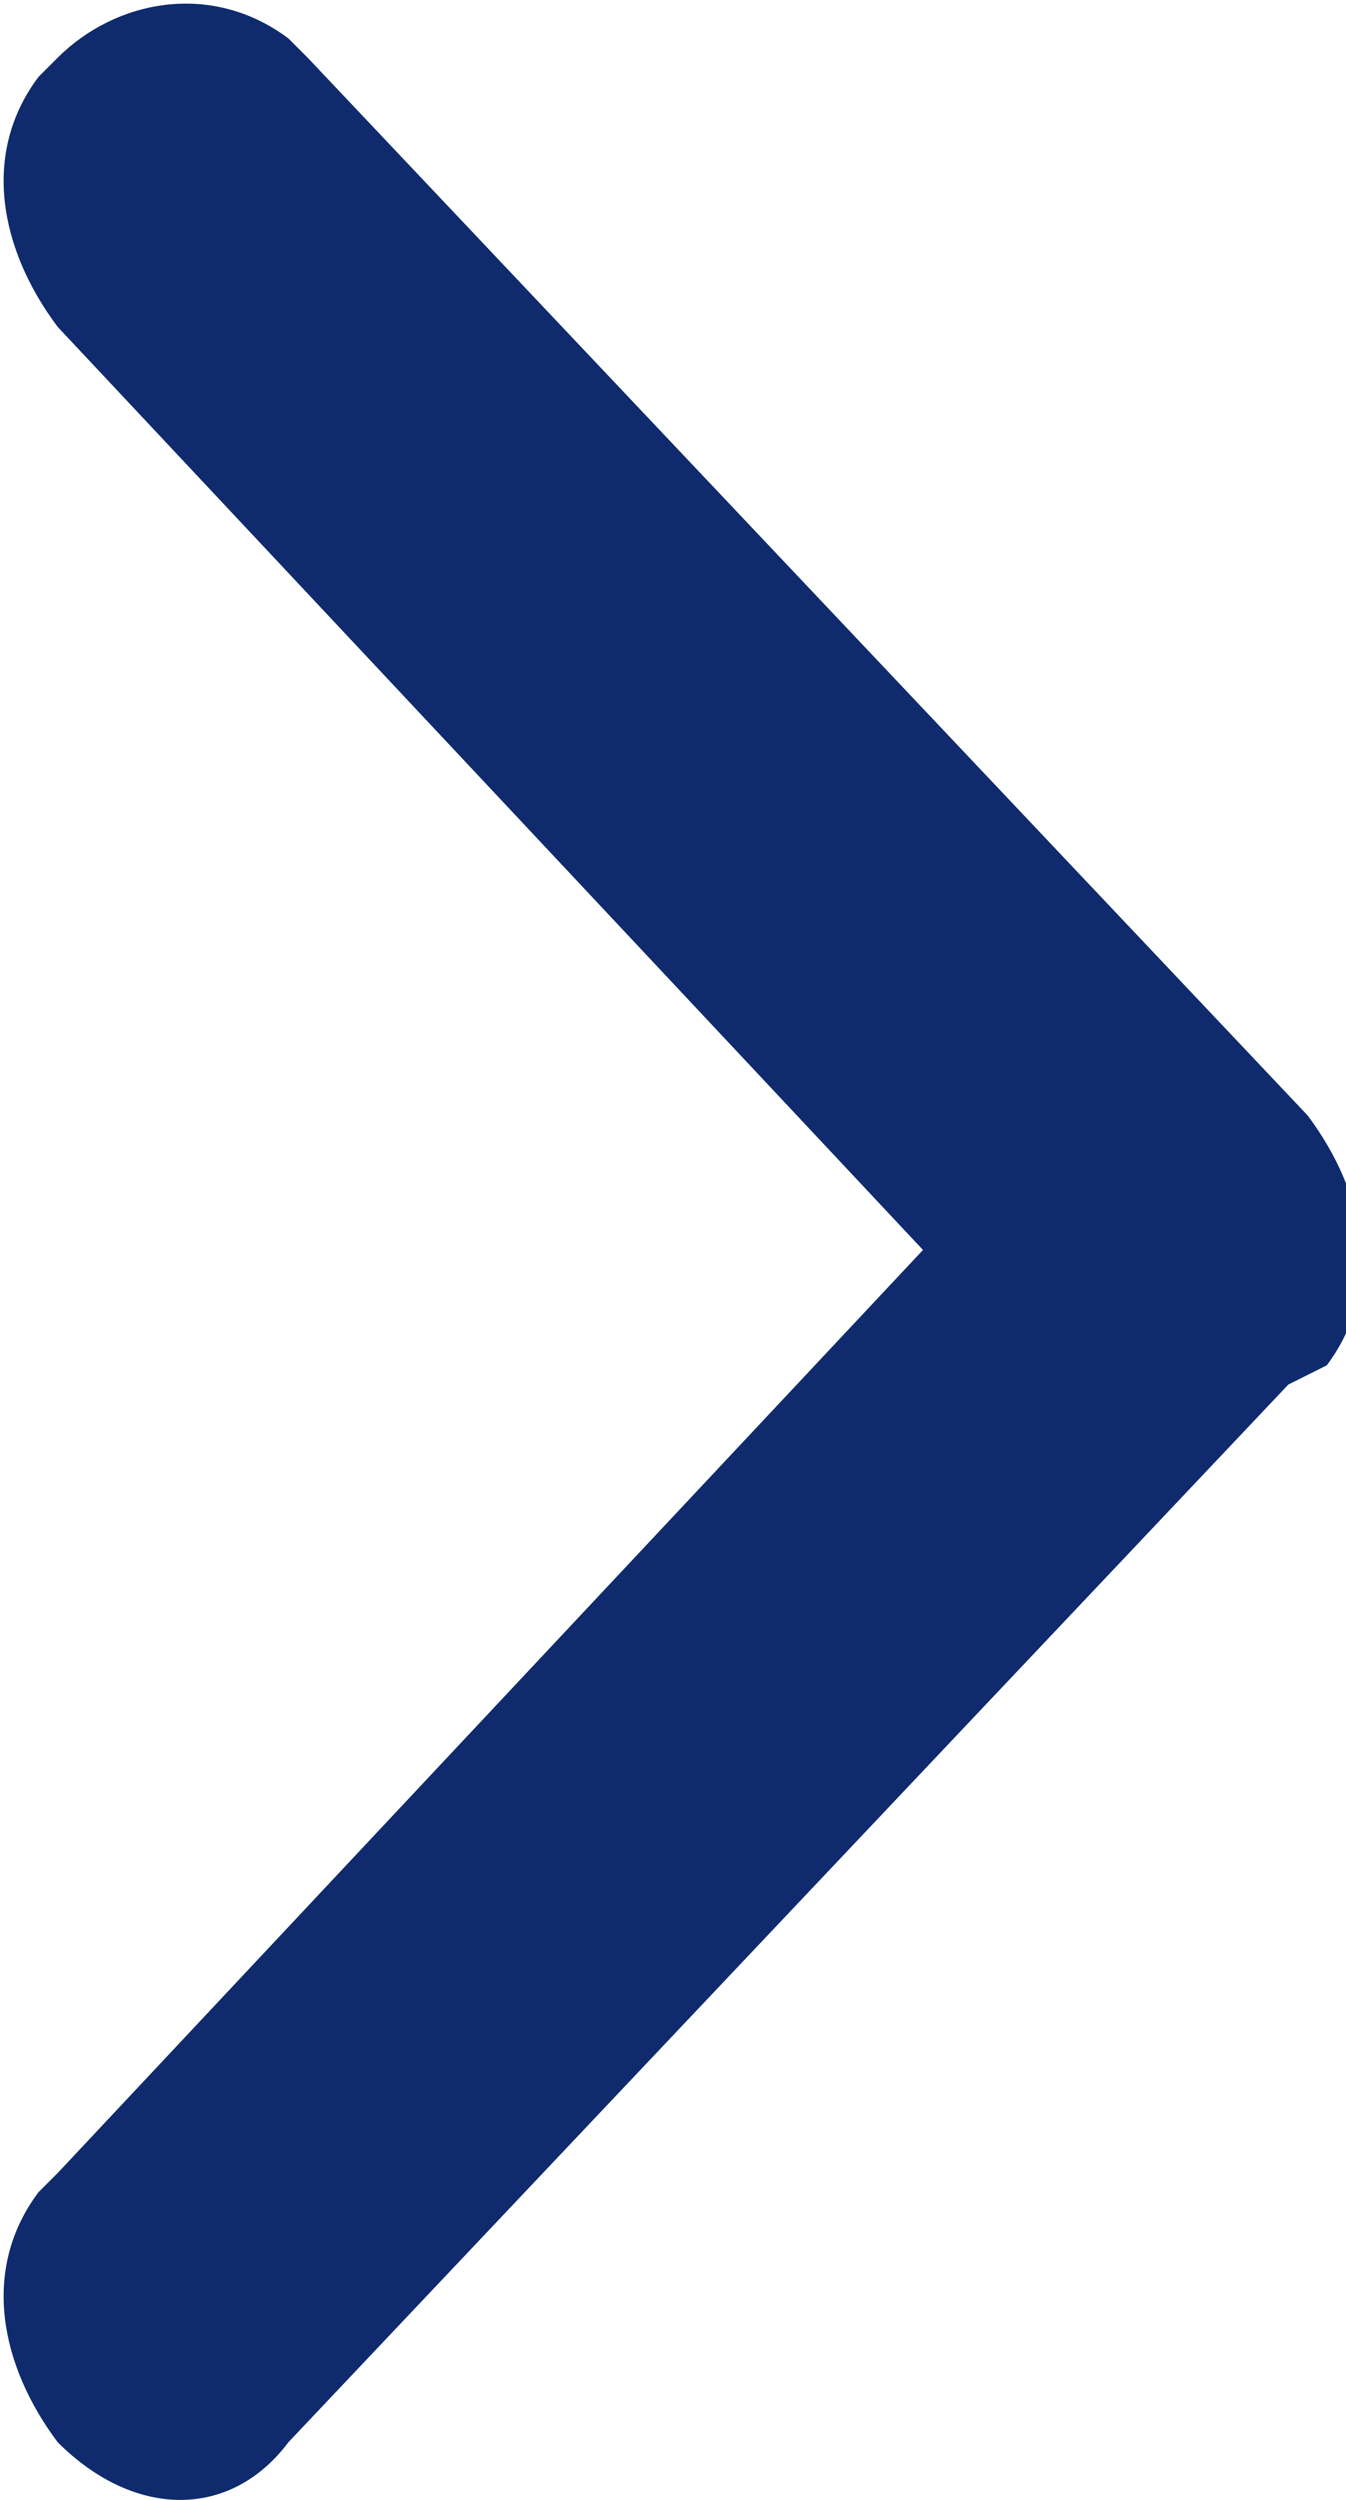
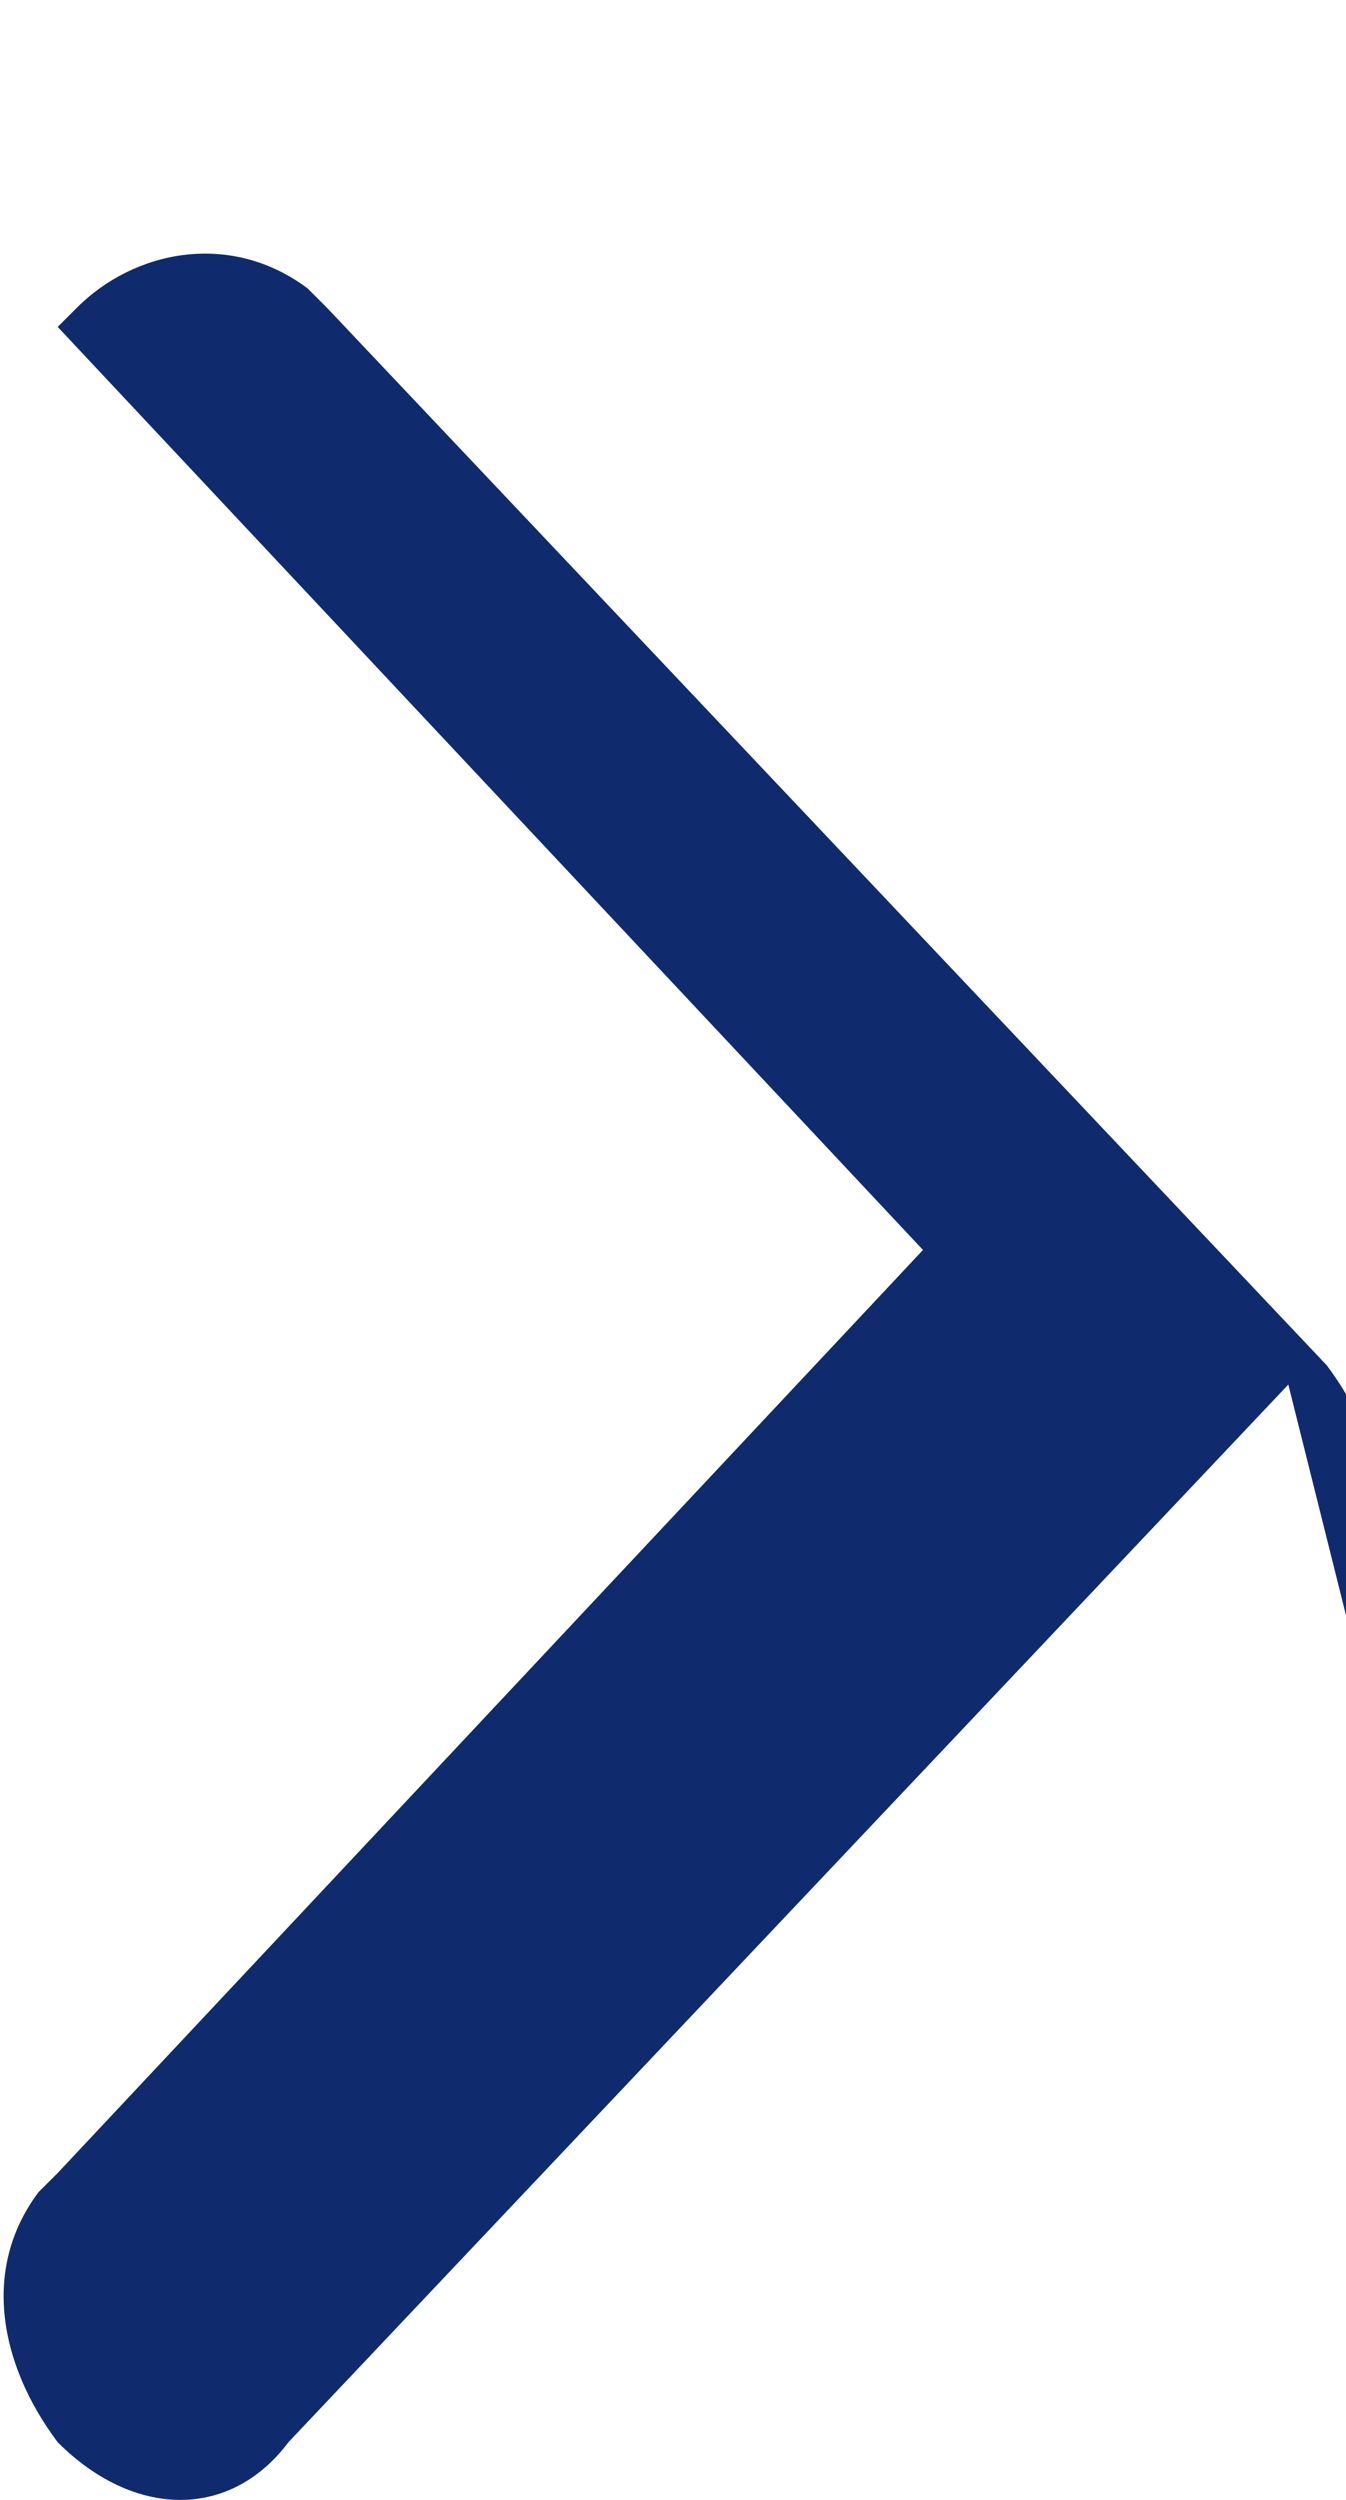
<svg xmlns="http://www.w3.org/2000/svg" version="1.1" id="Calque_1" x="0px" y="0px" viewBox="0 0 7 13" style="enable-background:new 0 0 7 13;" xml:space="preserve">
  <style type="text/css">
	.st0{fill:#0F2B6E;}
</style>
-   <path id="next" class="st0" d="M0.3,12.7c-0.3-0.4-0.4-0.9-0.1-1.3l0.1-0.1l4.5-4.8L0.3,1.7c-0.3-0.4-0.4-0.9-0.1-1.3l0.1-0.1  c0.3-0.3,0.8-0.4,1.2-0.1l0.1,0.1l5.2,5.5c0.3,0.4,0.4,0.9,0.1,1.3L6.7,7.2l-5.2,5.5C1.2,13.1,0.7,13.1,0.3,12.7  C0.3,12.8,0.3,12.7,0.3,12.7z" />
+   <path id="next" class="st0" d="M0.3,12.7c-0.3-0.4-0.4-0.9-0.1-1.3l0.1-0.1l4.5-4.8L0.3,1.7l0.1-0.1  c0.3-0.3,0.8-0.4,1.2-0.1l0.1,0.1l5.2,5.5c0.3,0.4,0.4,0.9,0.1,1.3L6.7,7.2l-5.2,5.5C1.2,13.1,0.7,13.1,0.3,12.7  C0.3,12.8,0.3,12.7,0.3,12.7z" />
</svg>